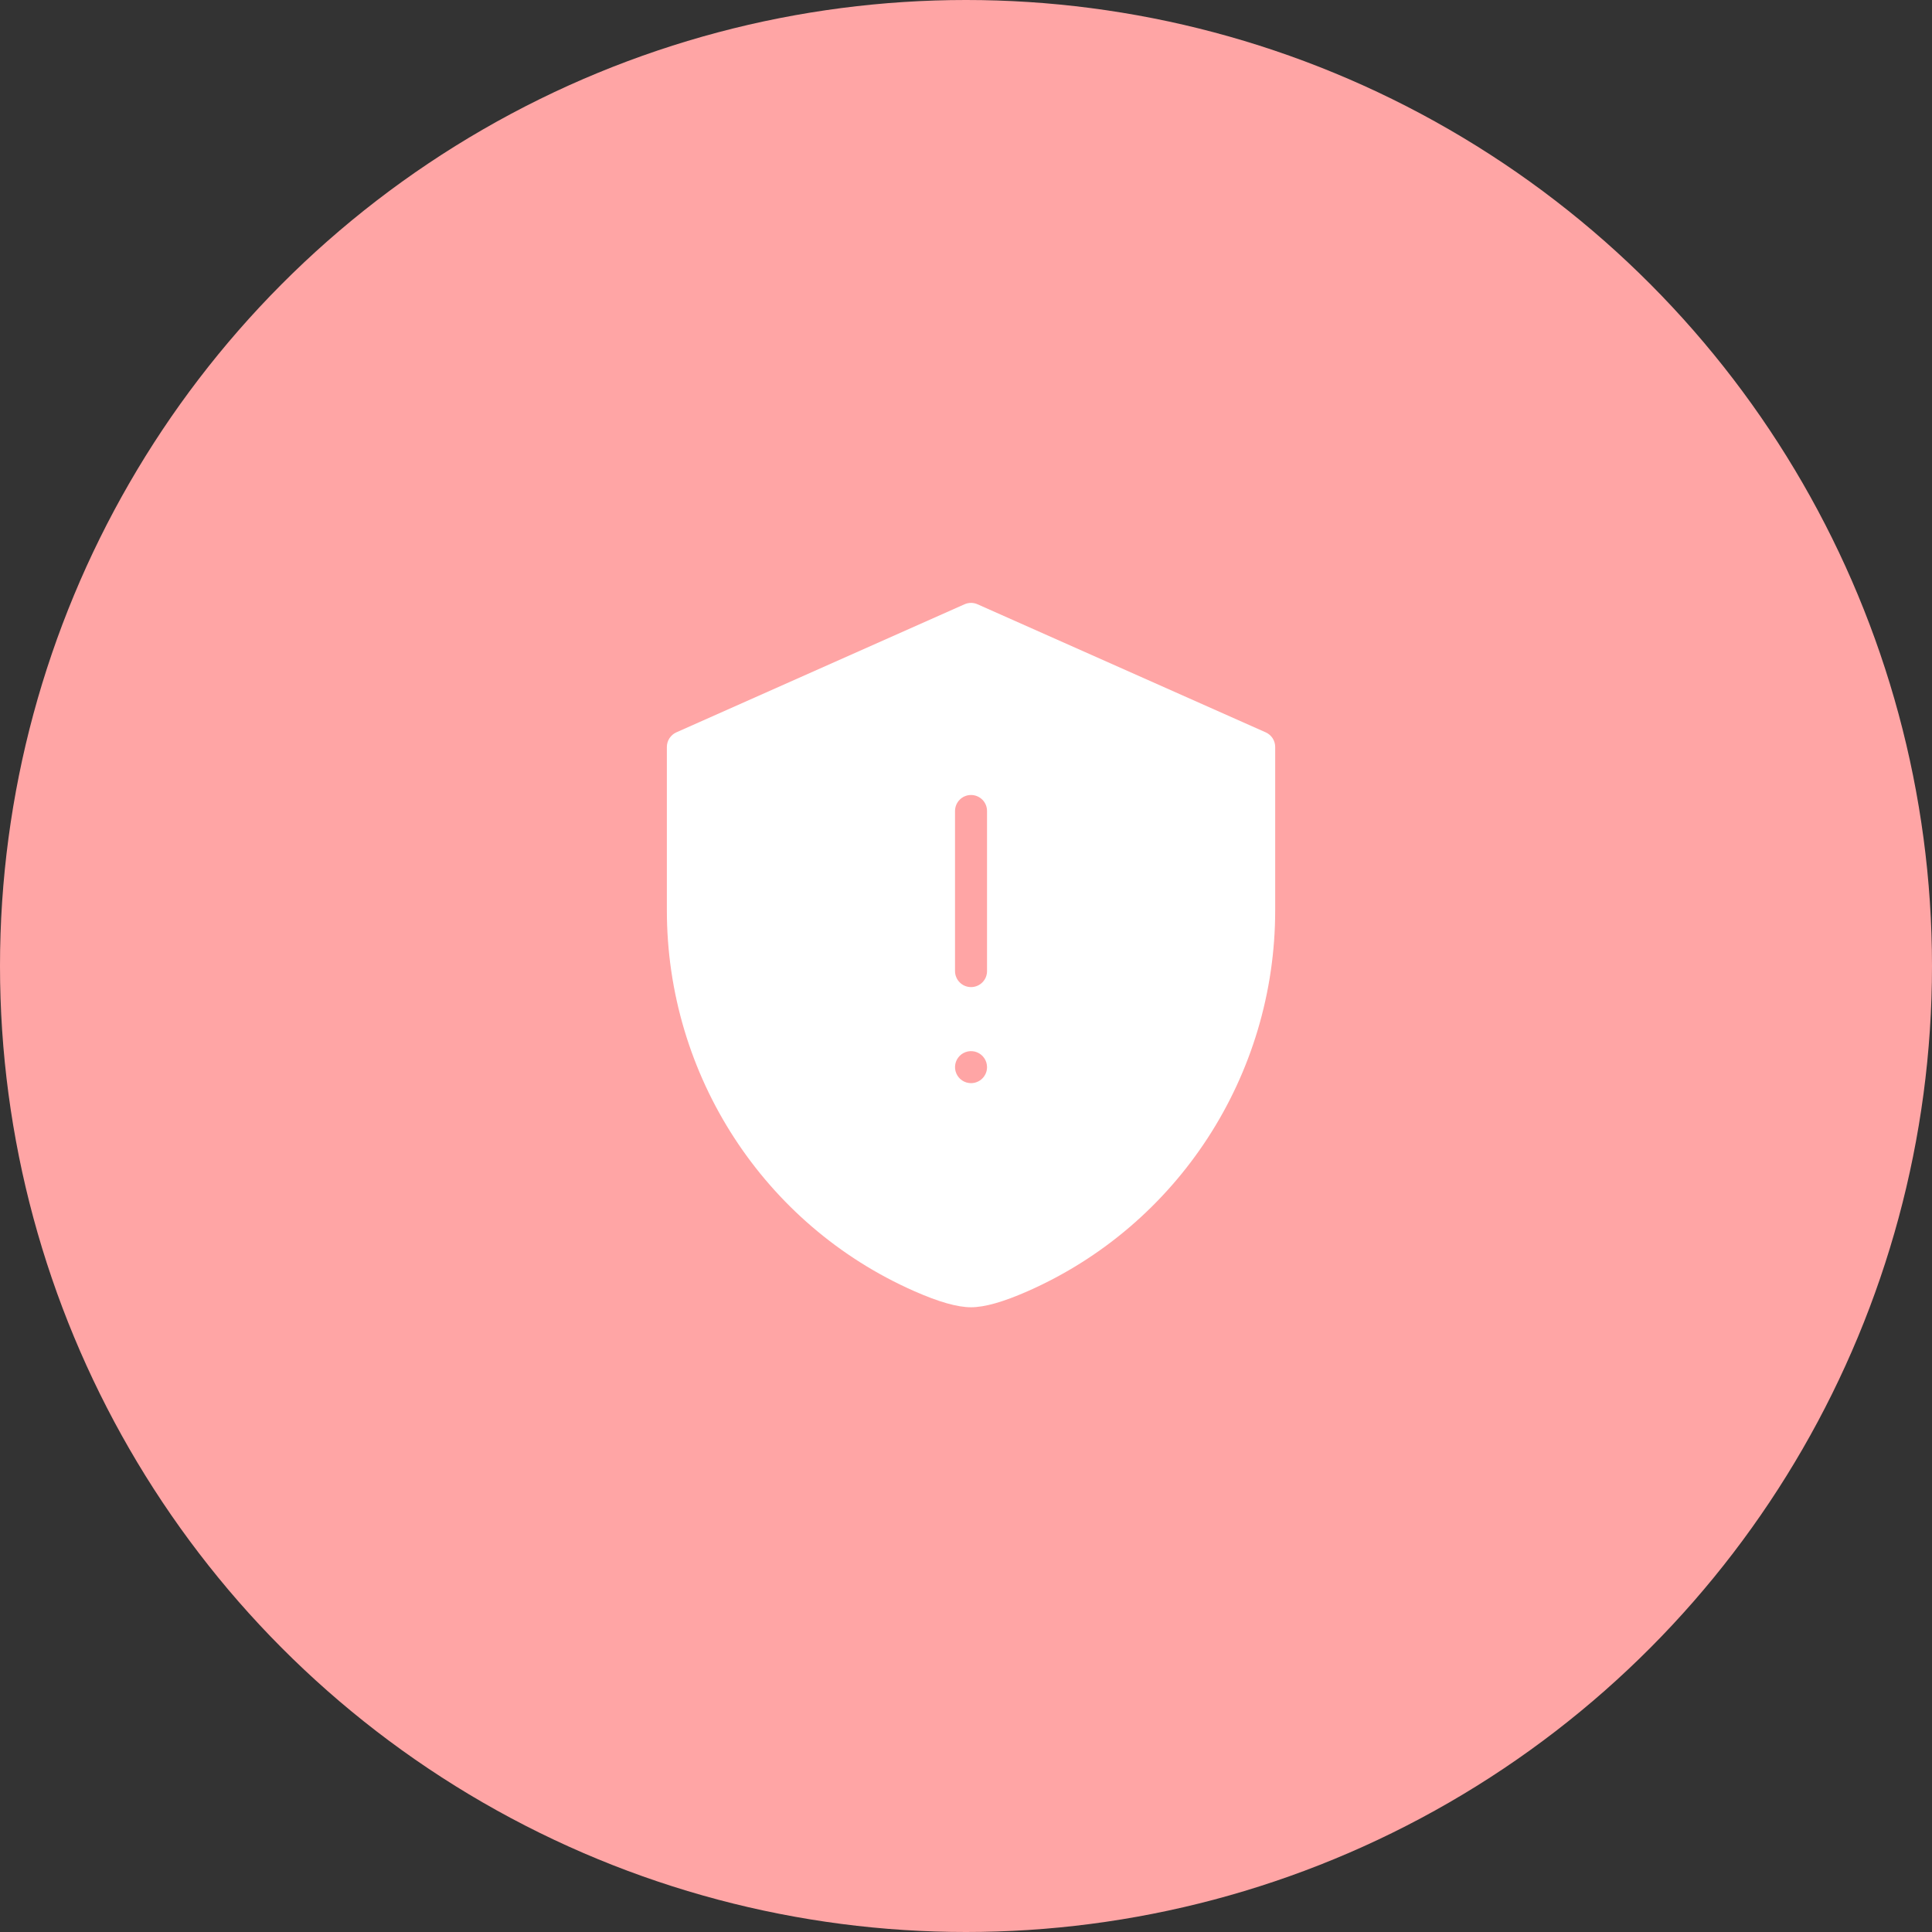
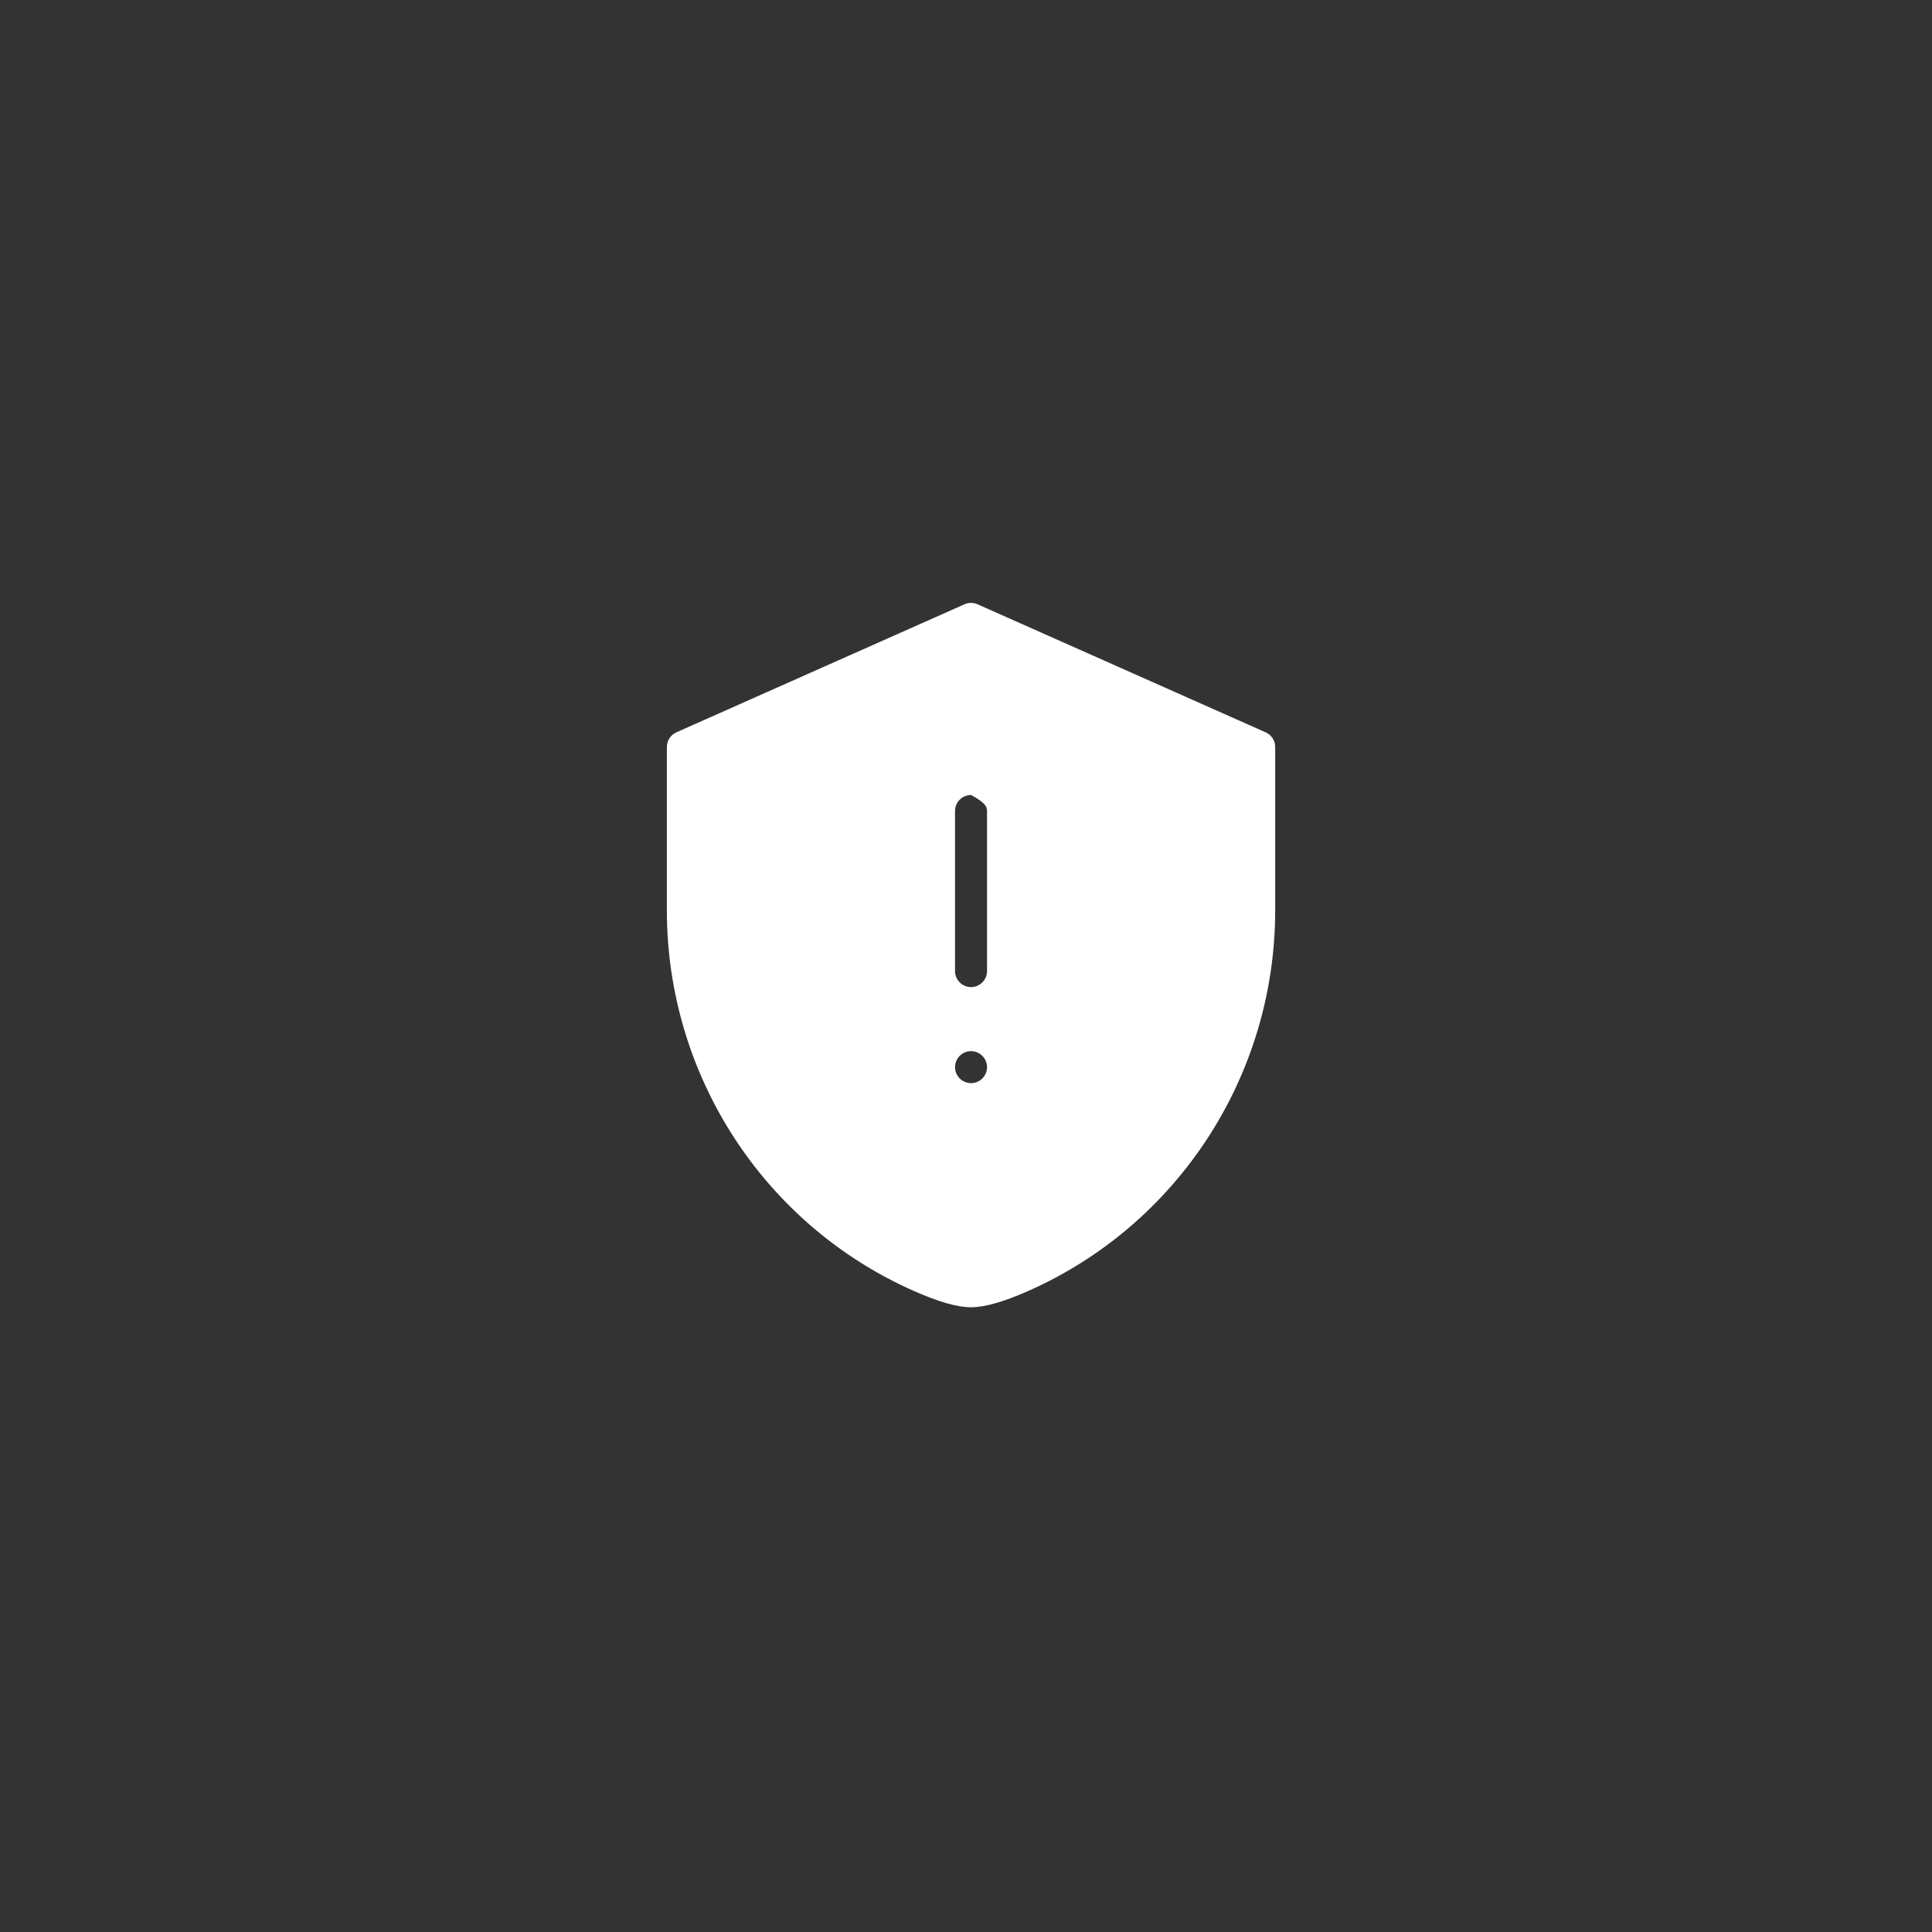
<svg xmlns="http://www.w3.org/2000/svg" width="88" height="88" viewBox="0 0 88 88" fill="none">
  <rect x="0" y="0" width="88" height="88" fill="#333333" stroke="none" />
-   <circle cx="44" cy="44" r="44" fill="#FFA5A5" />
-   <path d="M57.65 33.357L44.525 27.524C44.432 27.482 44.331 27.461 44.229 27.461C44.127 27.461 44.026 27.482 43.933 27.524L30.808 33.357C30.679 33.414 30.57 33.508 30.493 33.626C30.416 33.744 30.375 33.882 30.375 34.023V41.468C30.375 48.983 34.797 55.79 41.641 58.809C42.761 59.303 43.608 59.544 44.229 59.544C44.85 59.544 45.697 59.303 46.818 58.809C53.661 55.789 58.083 48.983 58.083 41.468V34.023C58.083 33.882 58.042 33.744 57.966 33.626C57.889 33.508 57.779 33.414 57.65 33.357ZM44.229 49.336C44.085 49.336 43.944 49.293 43.824 49.213C43.704 49.133 43.611 49.019 43.556 48.886C43.5 48.753 43.486 48.606 43.514 48.465C43.542 48.323 43.612 48.193 43.714 48.091C43.816 47.989 43.946 47.92 44.087 47.892C44.228 47.864 44.375 47.878 44.508 47.933C44.641 47.988 44.755 48.082 44.835 48.202C44.916 48.322 44.958 48.462 44.958 48.607C44.958 48.703 44.94 48.797 44.903 48.886C44.866 48.974 44.812 49.055 44.745 49.122C44.677 49.19 44.597 49.244 44.508 49.28C44.42 49.317 44.325 49.336 44.229 49.336ZM44.958 44.232C44.958 44.425 44.882 44.611 44.745 44.747C44.608 44.884 44.423 44.961 44.229 44.961C44.036 44.961 43.85 44.884 43.714 44.747C43.577 44.611 43.5 44.425 43.5 44.232V36.94C43.5 36.747 43.577 36.561 43.714 36.425C43.85 36.288 44.036 36.211 44.229 36.211C44.423 36.211 44.608 36.288 44.745 36.425C44.882 36.561 44.958 36.747 44.958 36.94V44.232Z" fill="white" />
+   <path d="M57.65 33.357L44.525 27.524C44.432 27.482 44.331 27.461 44.229 27.461C44.127 27.461 44.026 27.482 43.933 27.524L30.808 33.357C30.679 33.414 30.57 33.508 30.493 33.626C30.416 33.744 30.375 33.882 30.375 34.023V41.468C30.375 48.983 34.797 55.79 41.641 58.809C42.761 59.303 43.608 59.544 44.229 59.544C44.85 59.544 45.697 59.303 46.818 58.809C53.661 55.789 58.083 48.983 58.083 41.468V34.023C58.083 33.882 58.042 33.744 57.966 33.626C57.889 33.508 57.779 33.414 57.65 33.357ZM44.229 49.336C44.085 49.336 43.944 49.293 43.824 49.213C43.704 49.133 43.611 49.019 43.556 48.886C43.5 48.753 43.486 48.606 43.514 48.465C43.542 48.323 43.612 48.193 43.714 48.091C43.816 47.989 43.946 47.92 44.087 47.892C44.228 47.864 44.375 47.878 44.508 47.933C44.641 47.988 44.755 48.082 44.835 48.202C44.916 48.322 44.958 48.462 44.958 48.607C44.958 48.703 44.94 48.797 44.903 48.886C44.866 48.974 44.812 49.055 44.745 49.122C44.677 49.19 44.597 49.244 44.508 49.28C44.42 49.317 44.325 49.336 44.229 49.336ZM44.958 44.232C44.958 44.425 44.882 44.611 44.745 44.747C44.608 44.884 44.423 44.961 44.229 44.961C44.036 44.961 43.85 44.884 43.714 44.747C43.577 44.611 43.5 44.425 43.5 44.232V36.94C43.5 36.747 43.577 36.561 43.714 36.425C43.85 36.288 44.036 36.211 44.229 36.211C44.882 36.561 44.958 36.747 44.958 36.94V44.232Z" fill="white" />
</svg>